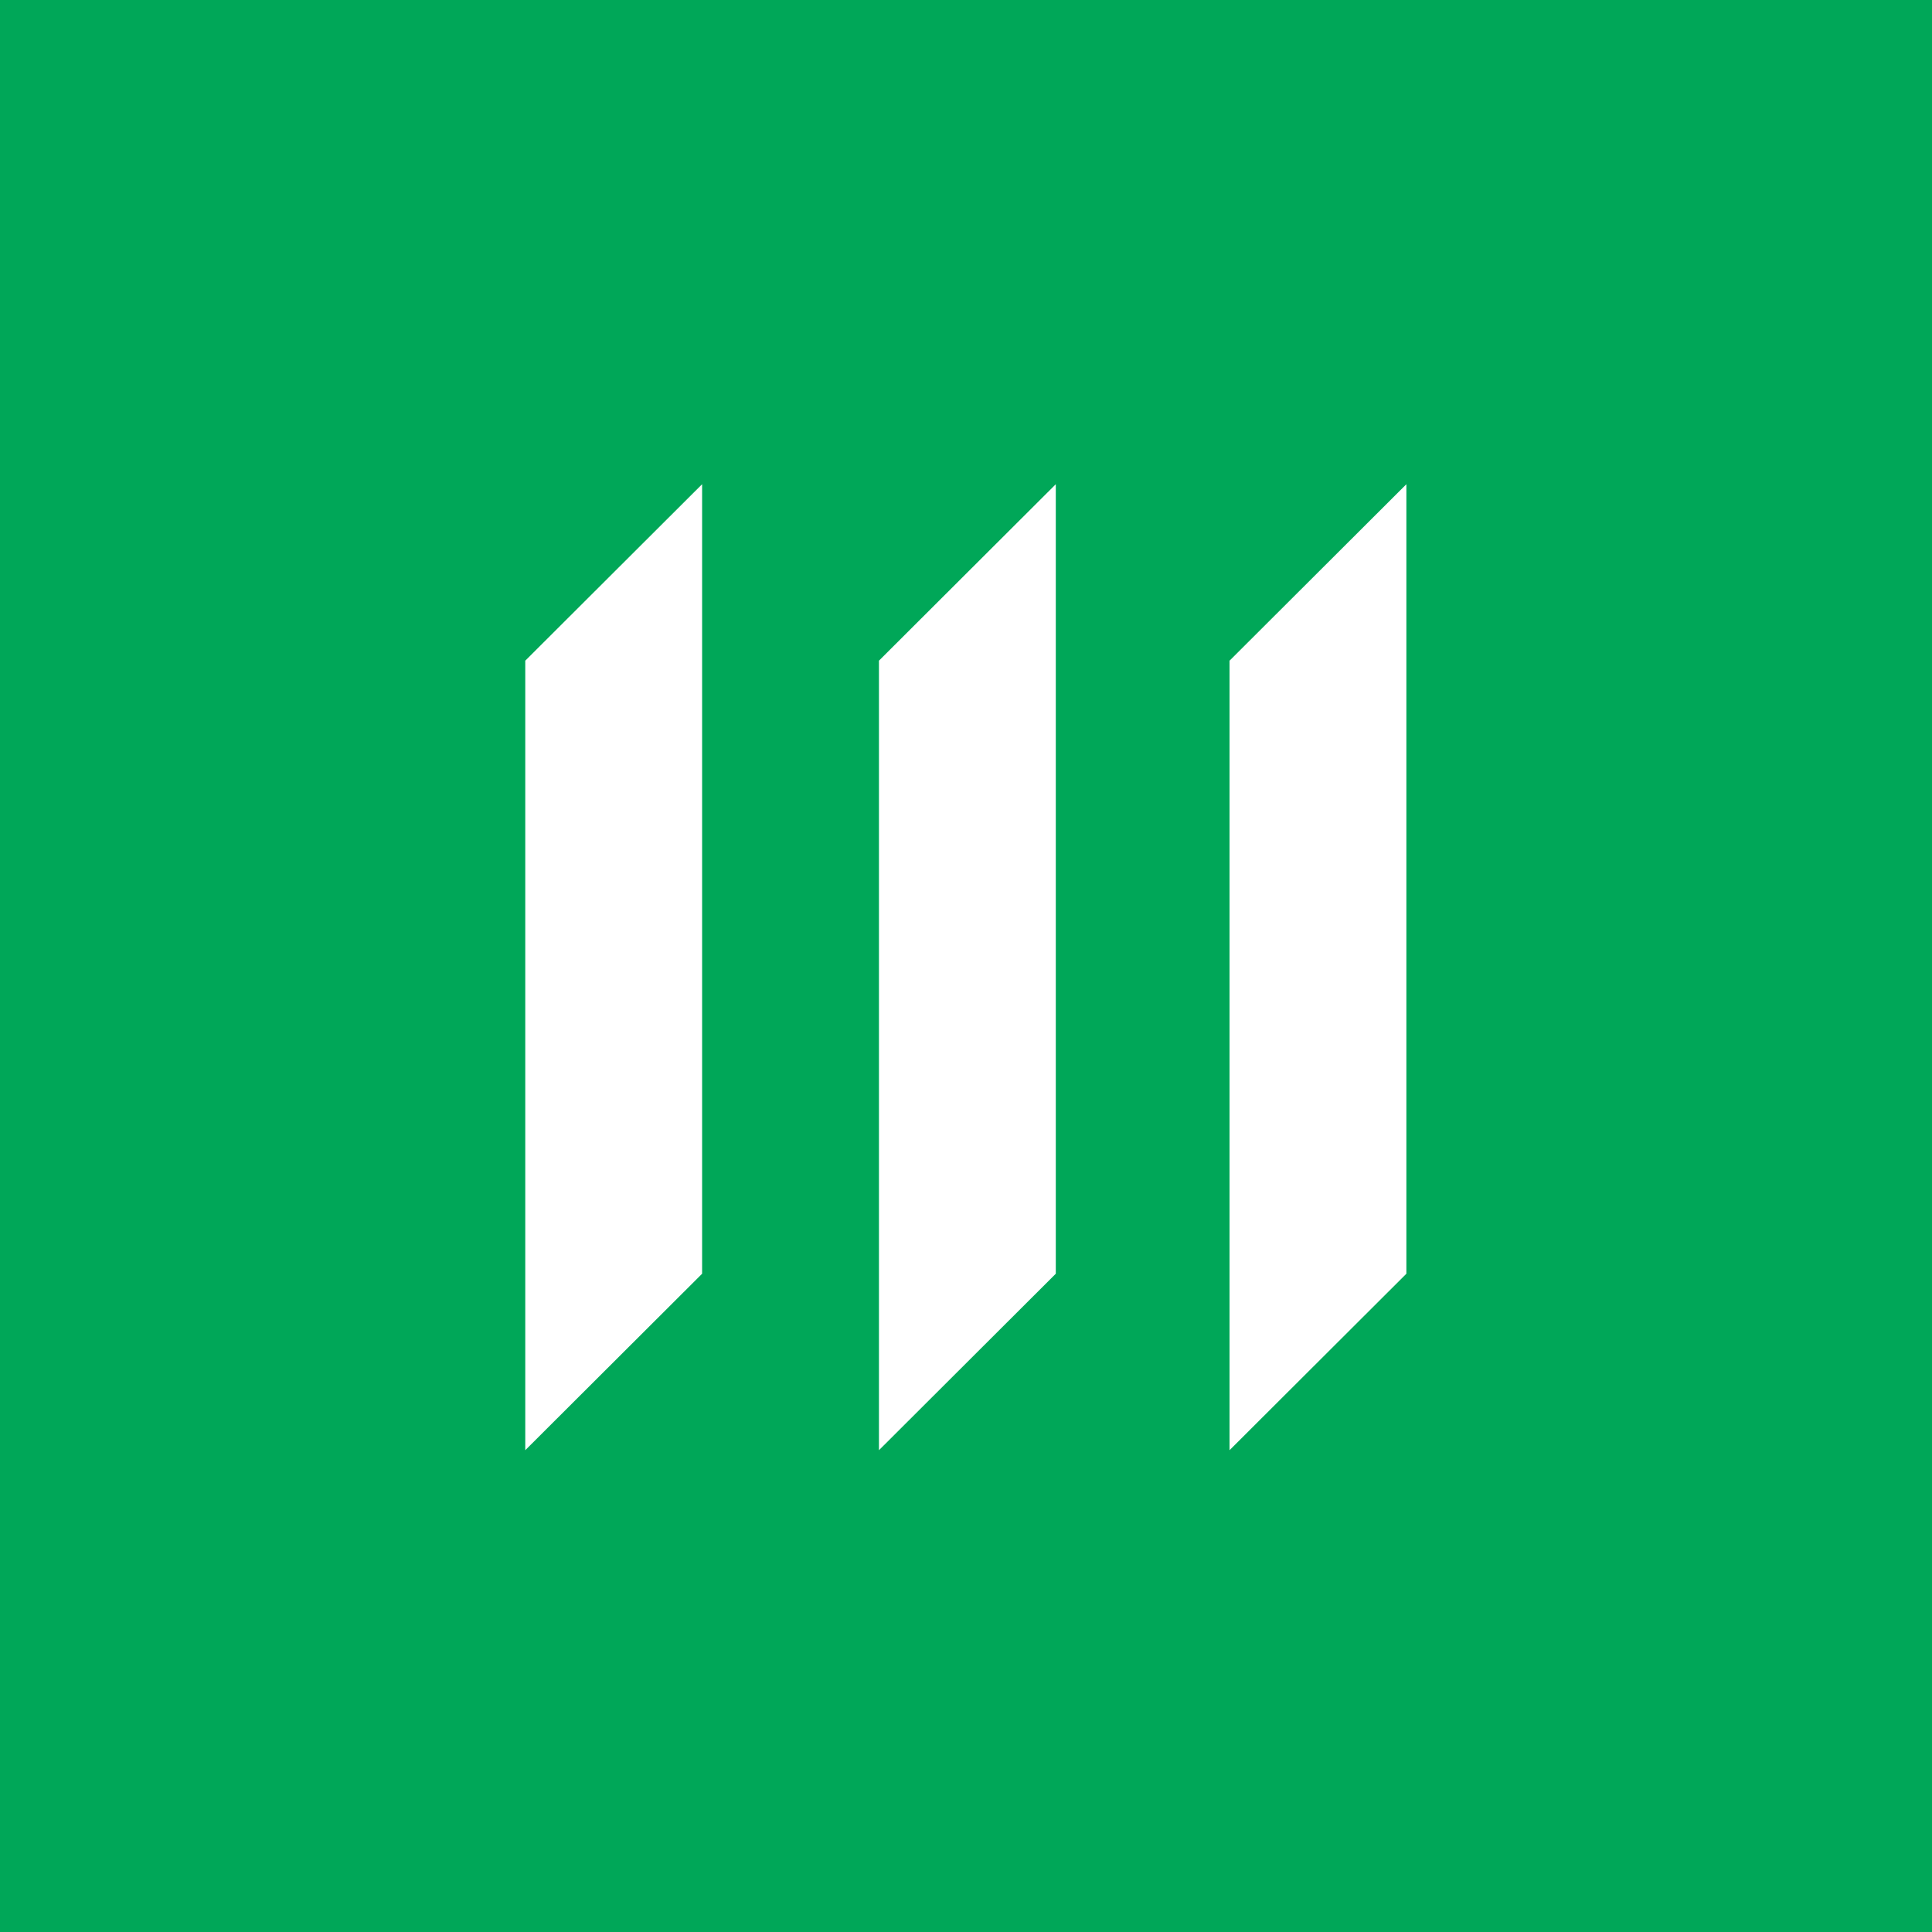
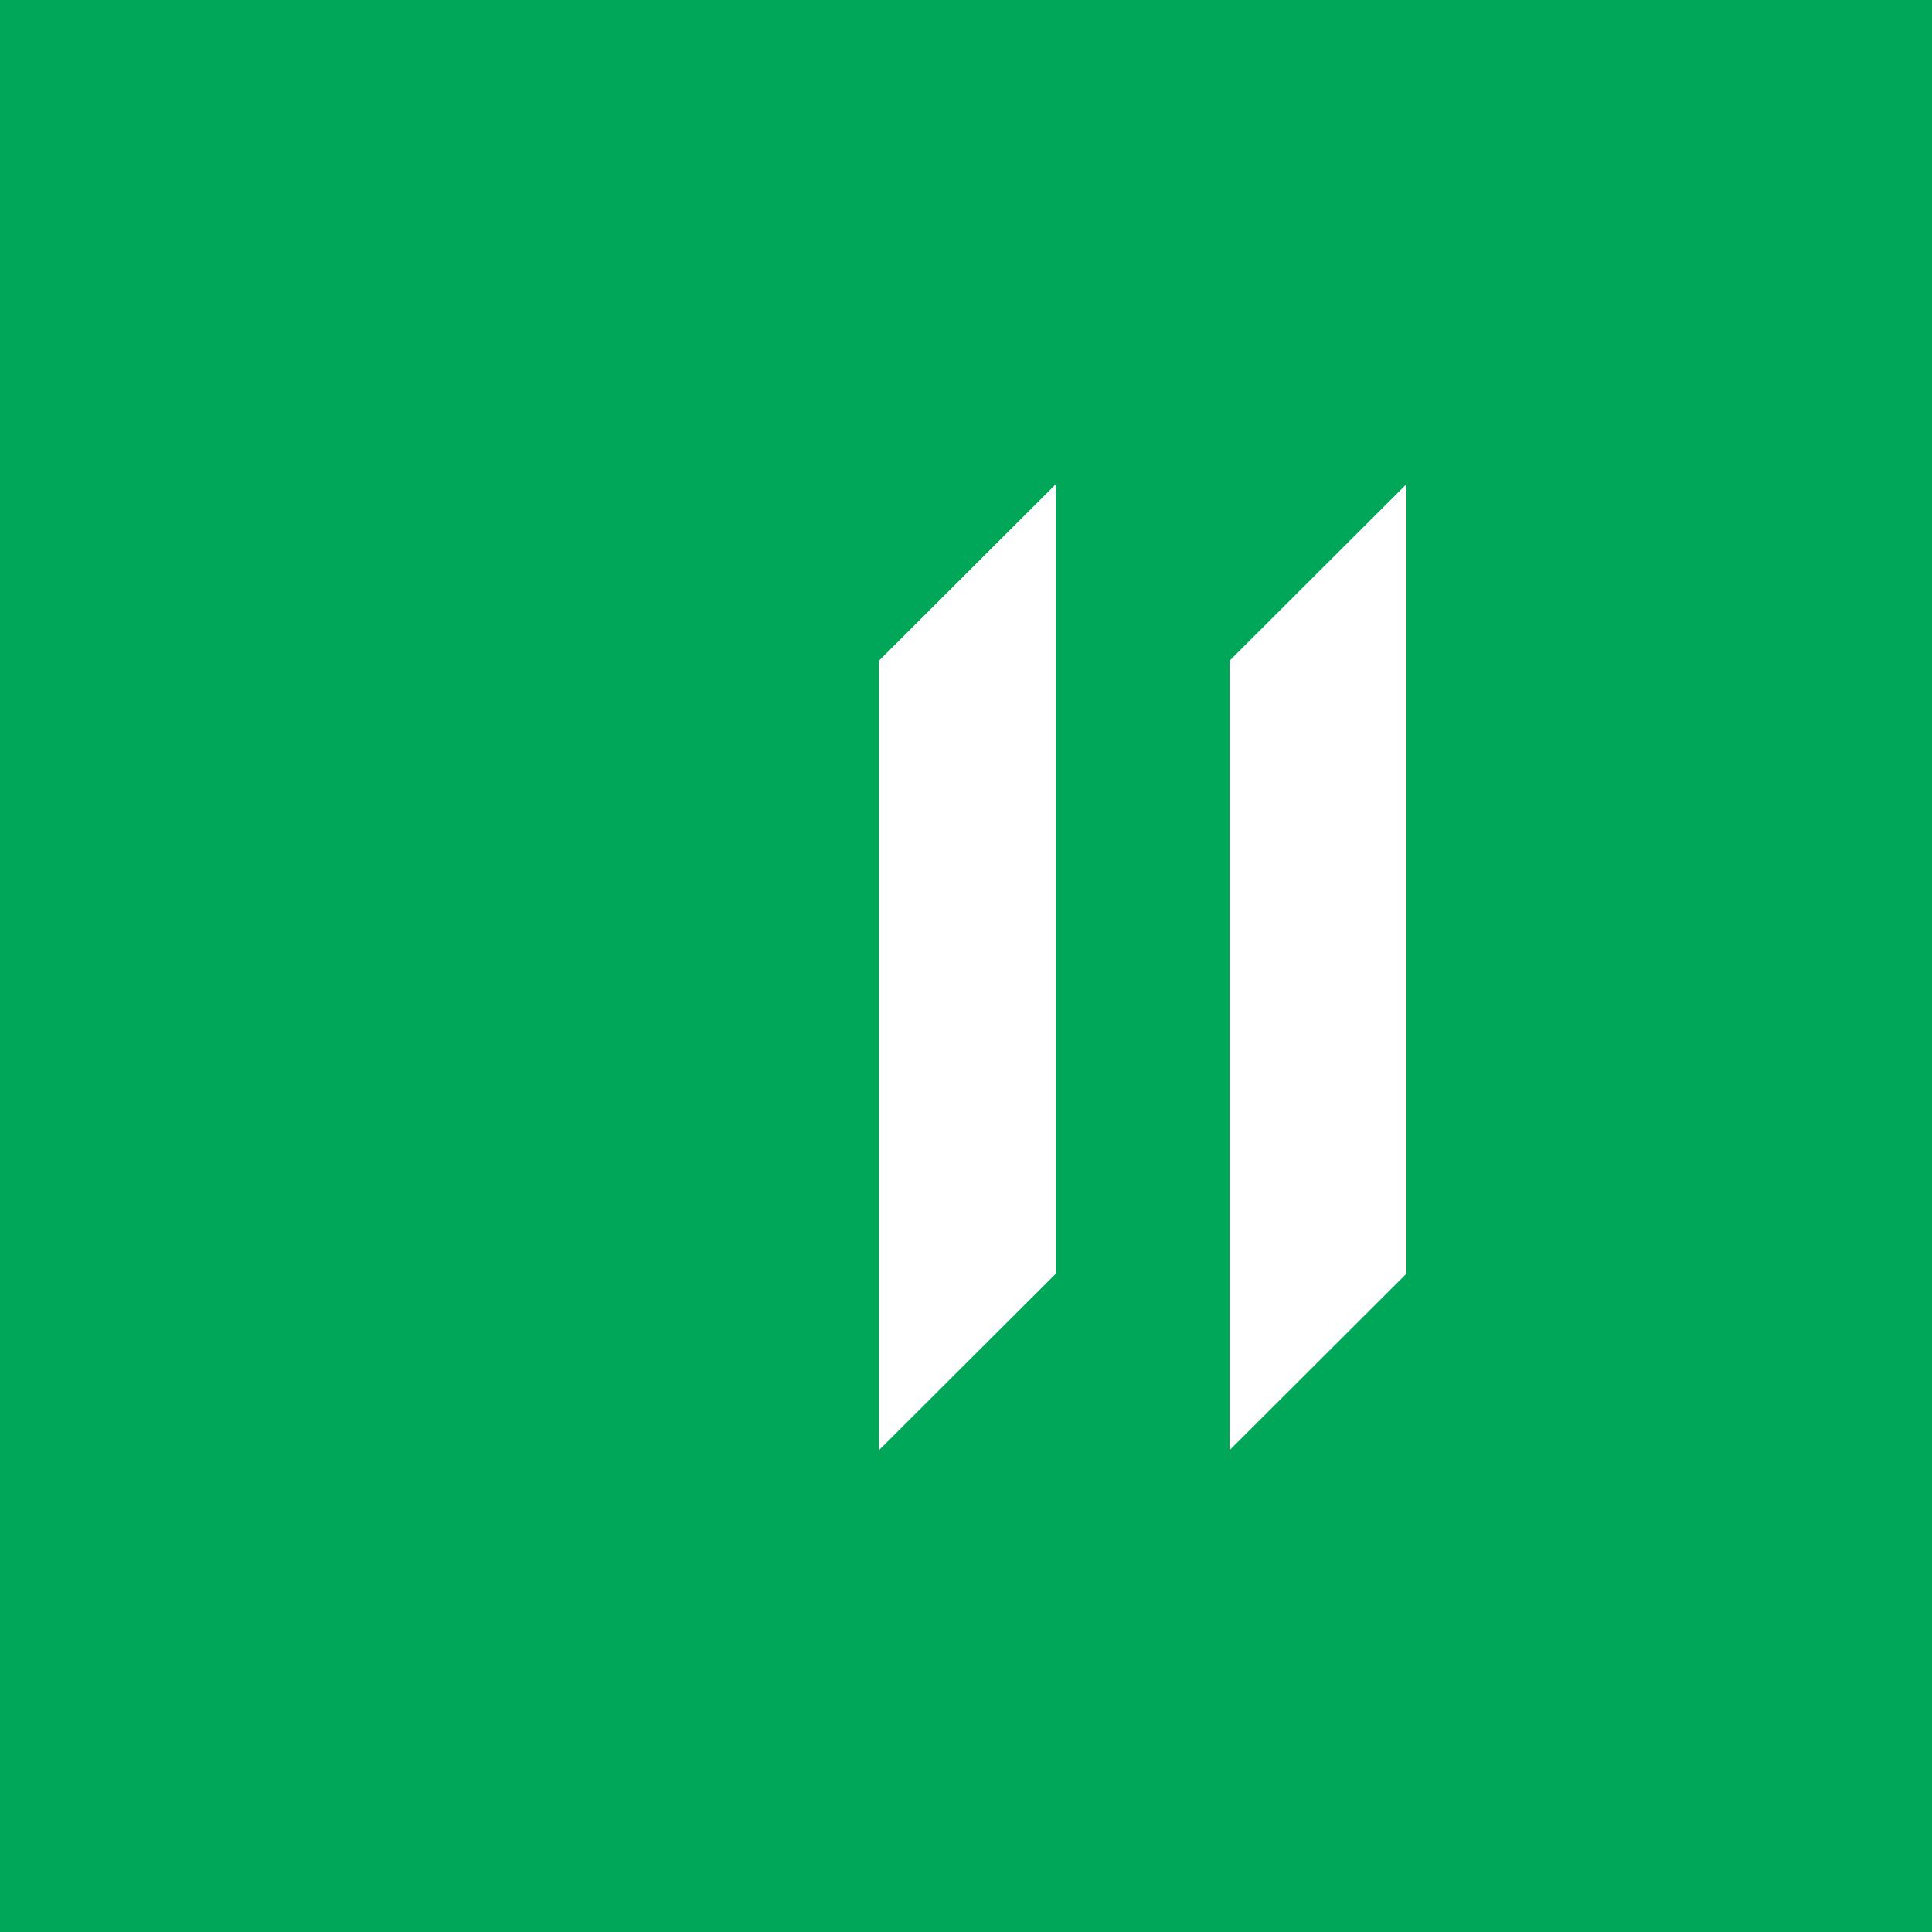
<svg xmlns="http://www.w3.org/2000/svg" width="800" height="800" viewBox="0 0 800 800" fill="none">
  <rect width="800" height="800" fill="#00A758" />
  <path d="M509.125 273.577V600.5L582.353 527.423V200.5L509.125 273.577Z" fill="white" />
  <path d="M363.955 600.5L437.183 527.423V200.5L363.955 273.577V600.5Z" fill="white" />
-   <path d="M217.5 600.5L290.728 527.423V200.5L217.5 273.577V600.5Z" fill="white" />
</svg>